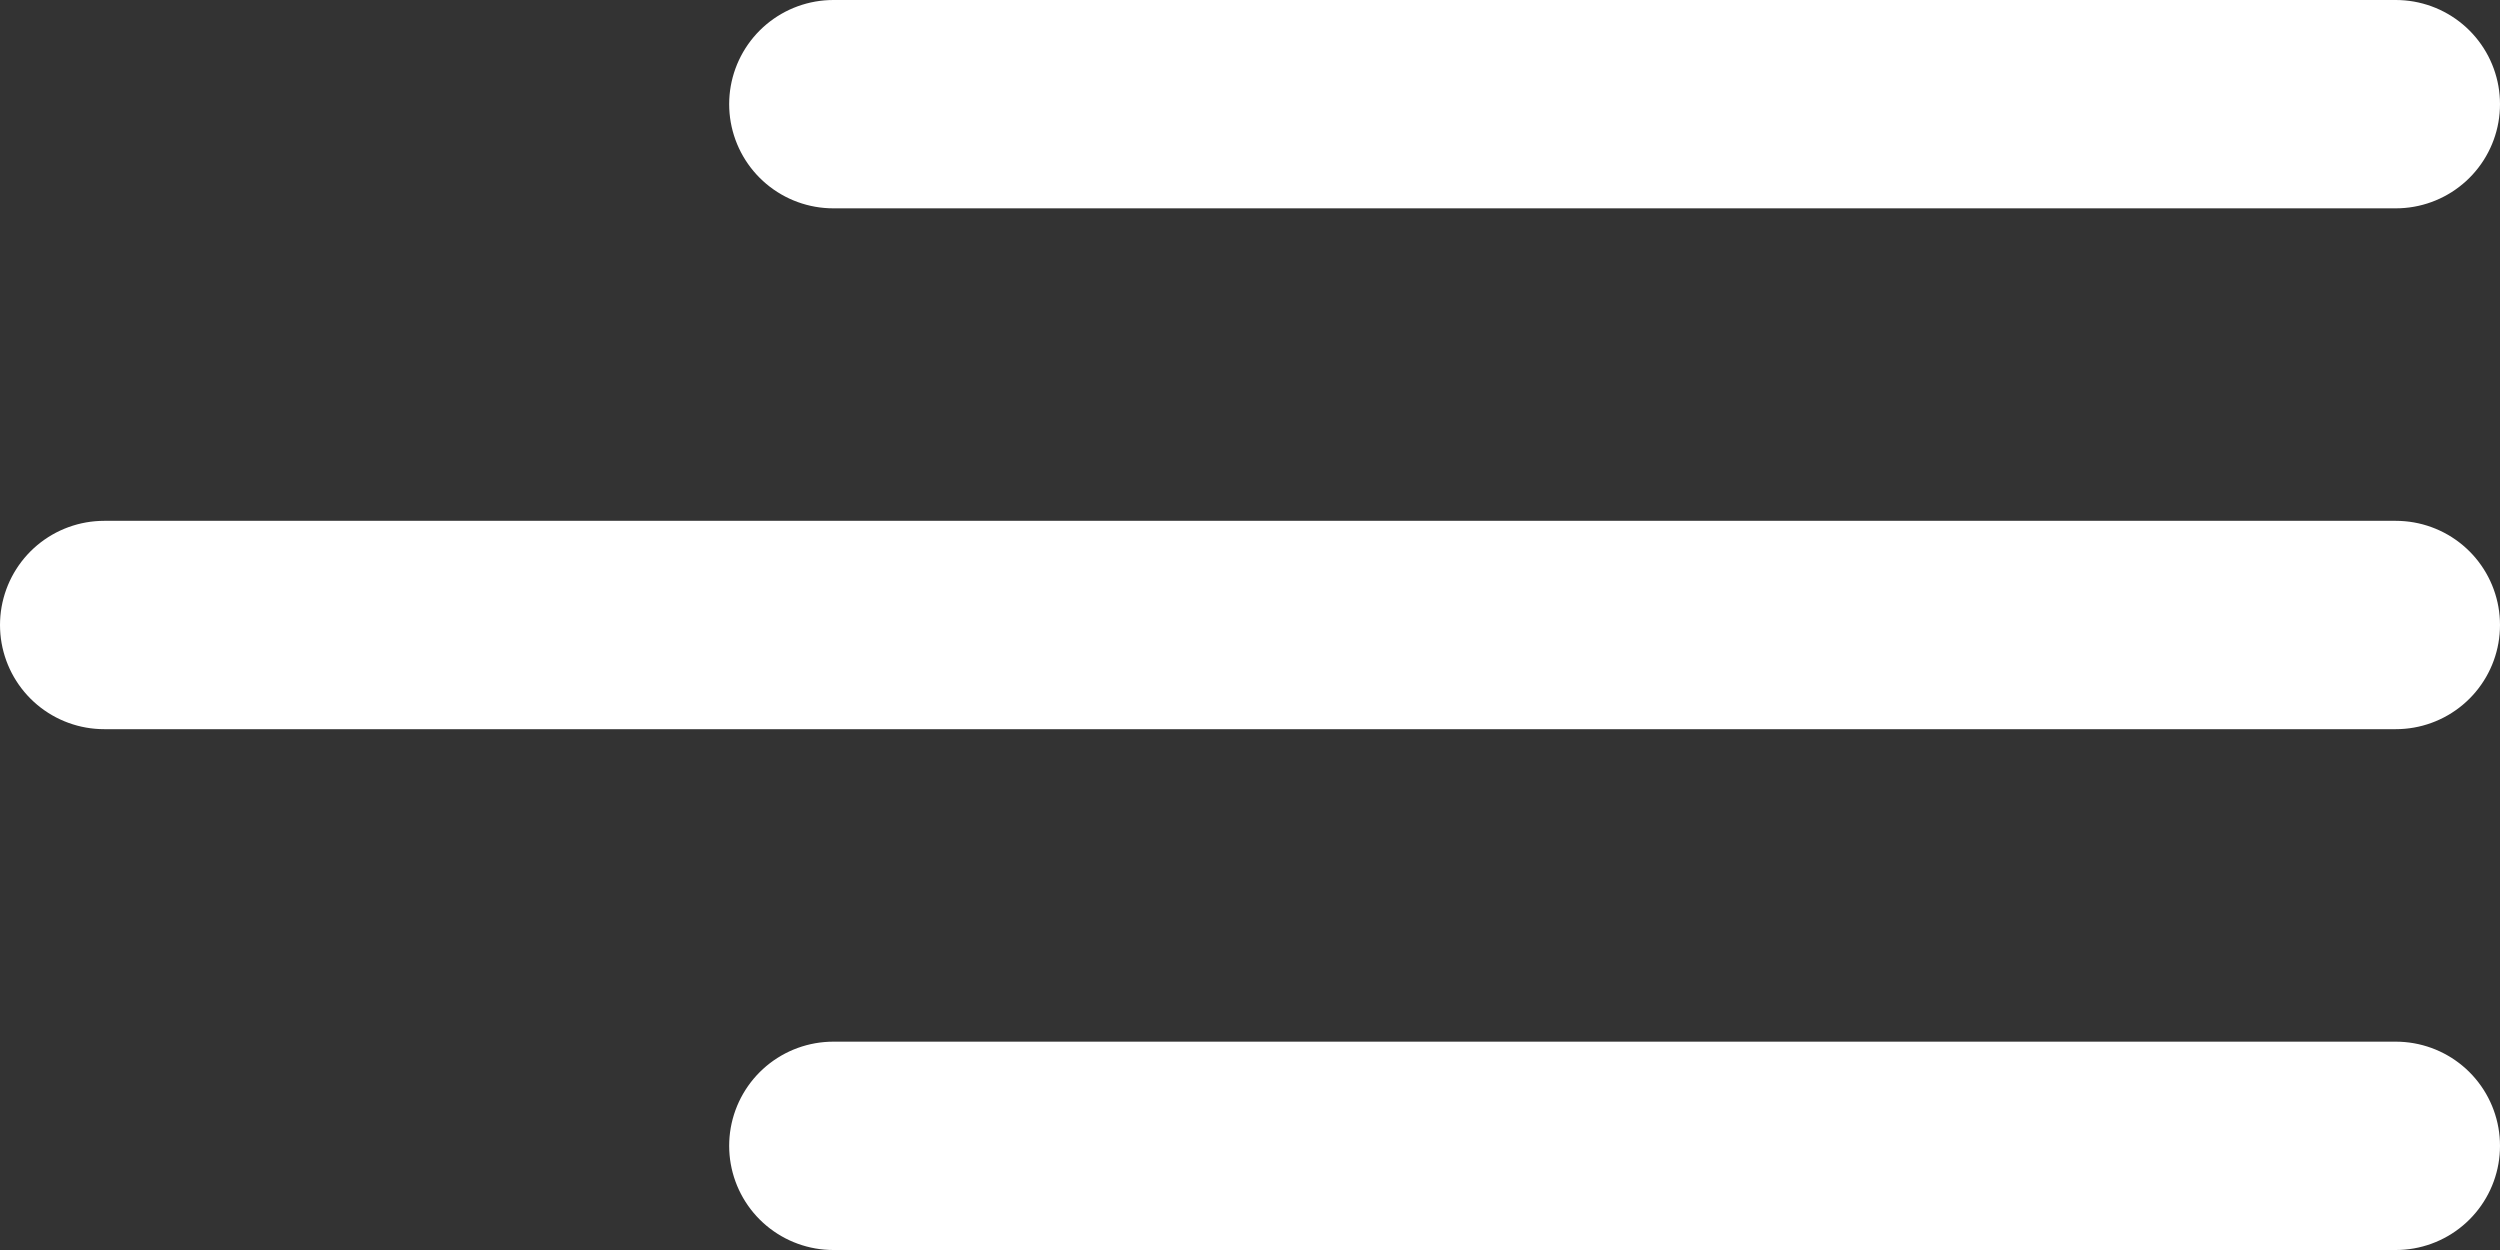
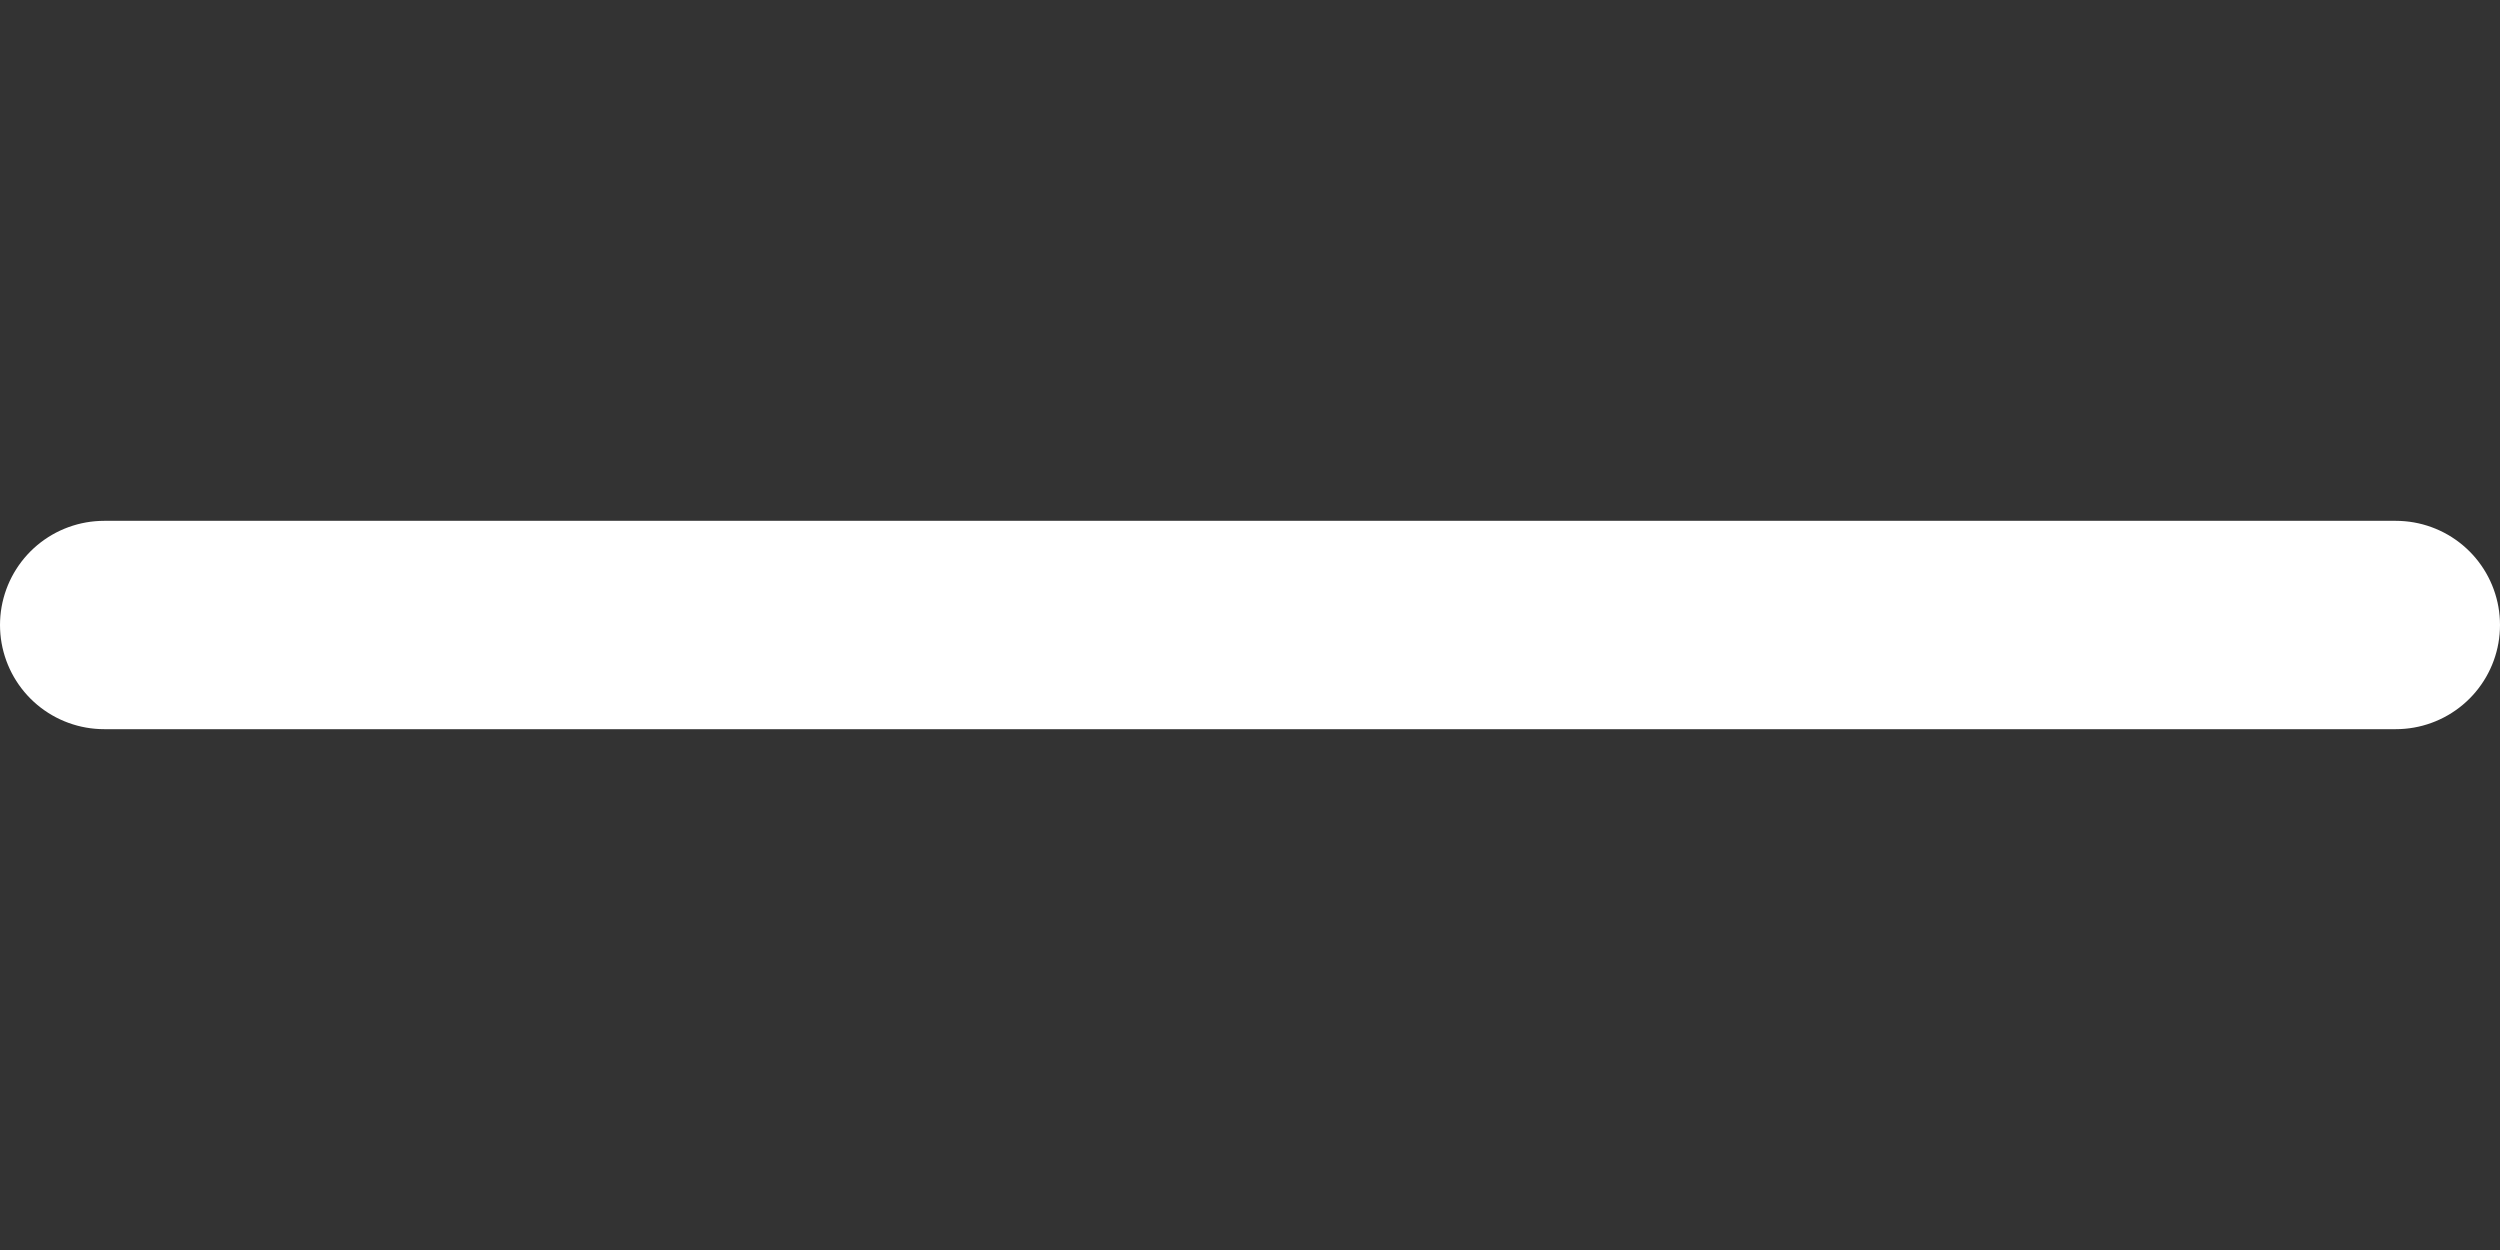
<svg xmlns="http://www.w3.org/2000/svg" width="24" height="12" viewBox="0 0 24 12" fill="none">
  <rect x="0" y="0" width="24" height="12" fill="#333333" stroke="none" />
-   <path d="M8 1H23" stroke="white" stroke-width="2" stroke-linecap="round" />
-   <path d="M8 11H23" stroke="white" stroke-width="2" stroke-linecap="round" />
  <path d="M1 6L23 6" stroke="white" stroke-width="2" stroke-linecap="round" />
</svg>